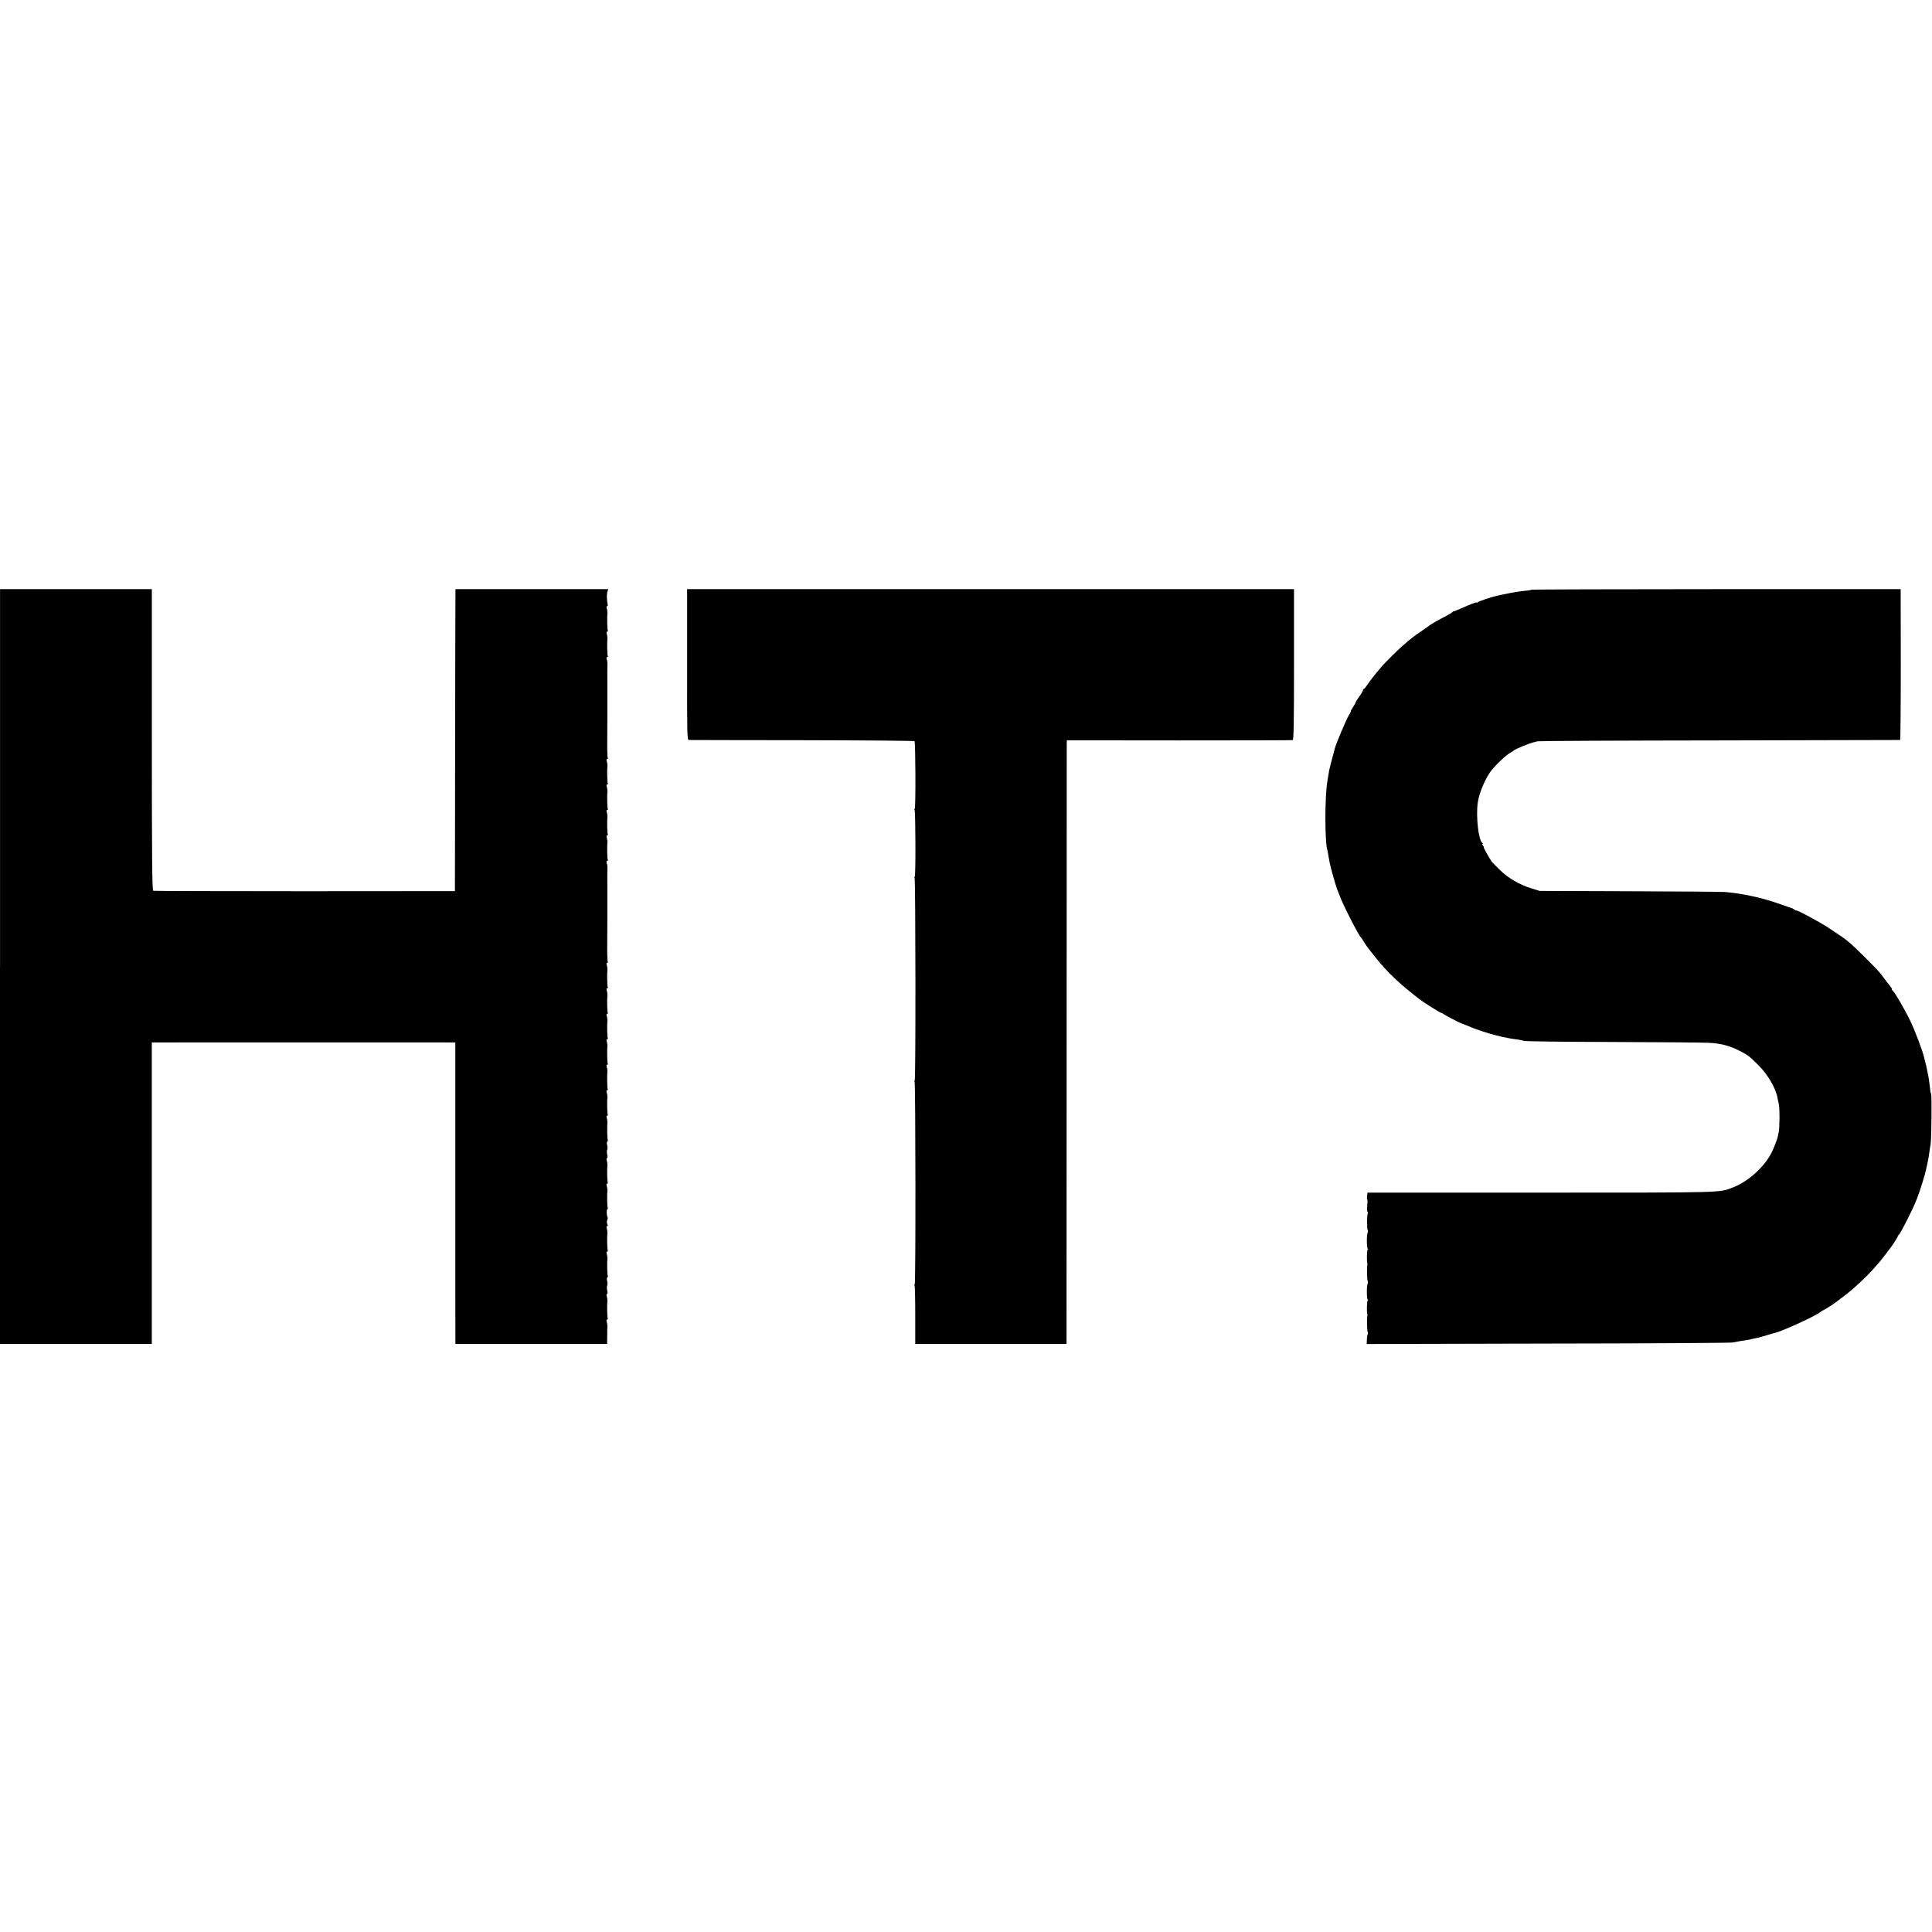
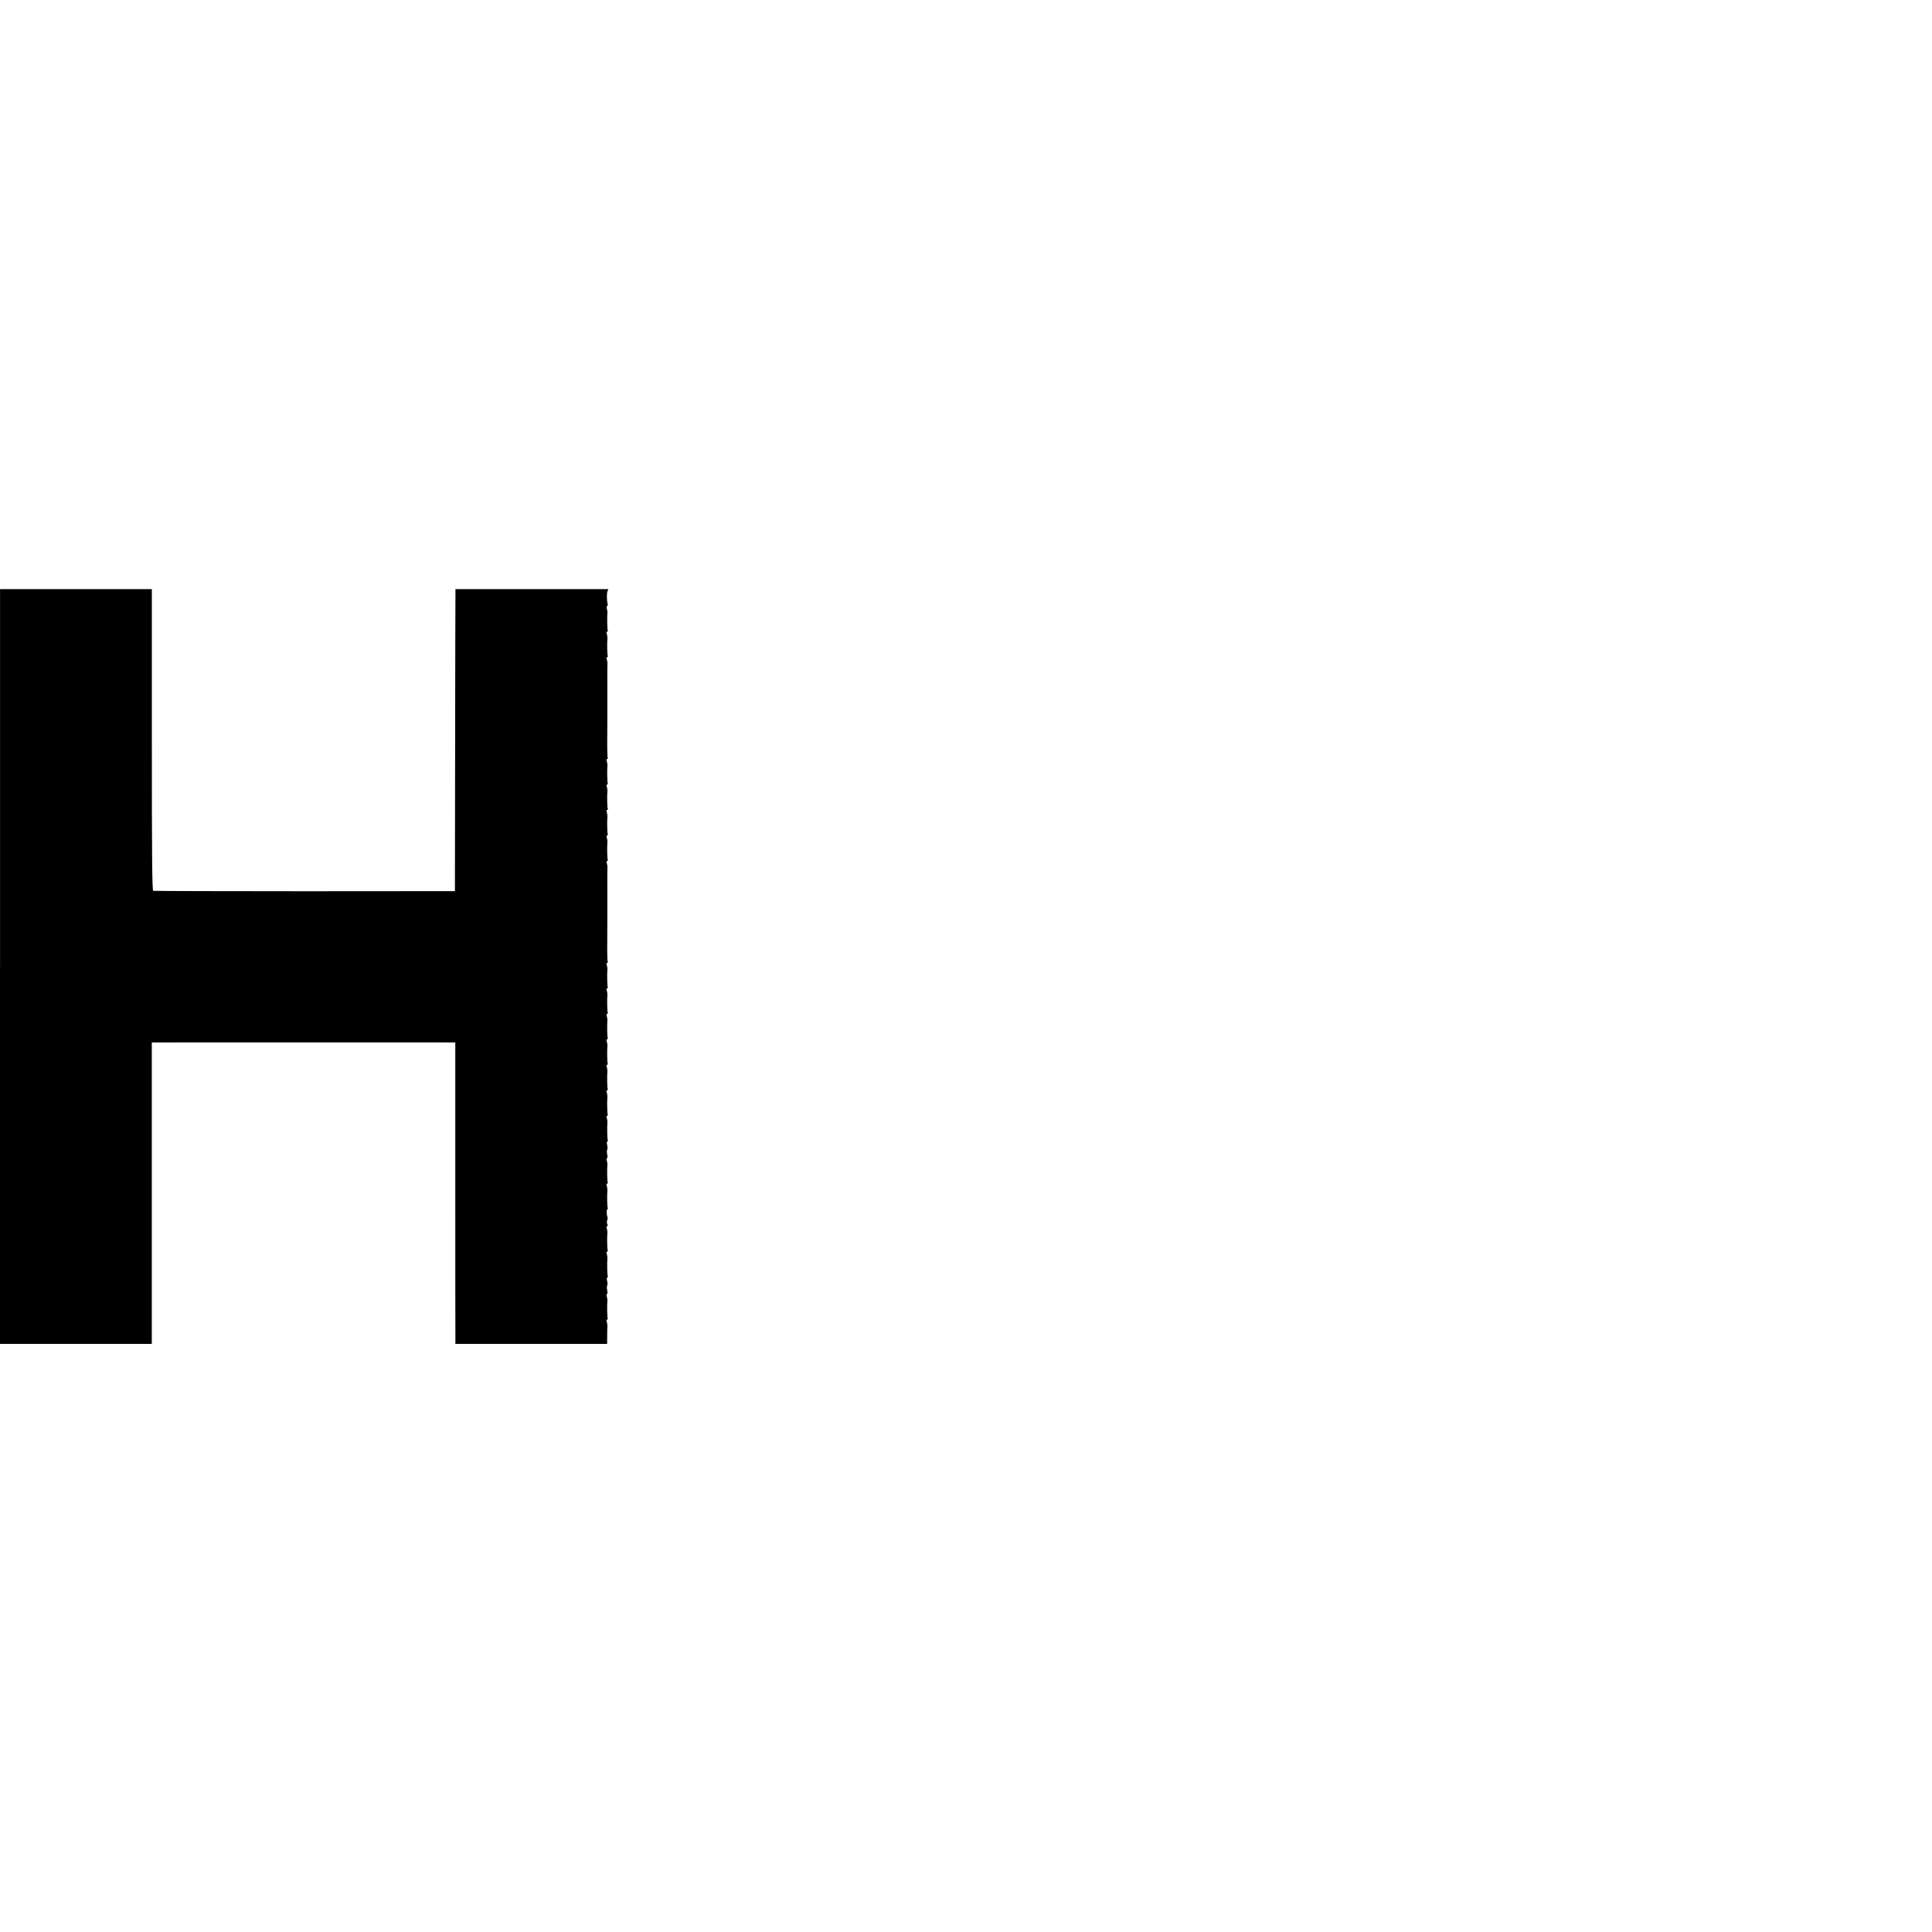
<svg xmlns="http://www.w3.org/2000/svg" version="1.0" width="1820pt" height="1820pt" viewBox="0 0 1820 1820" preserveAspectRatio="xMidYMid meet">
  <g transform="translate(0,1820) scale(0.1,-0.1)" fill="#000000" stroke="none">
    <path d="M0 9095 l0 -3555 715 0 715 0 0 1420 0 1420 158 0 c184 1 2597 0 2659 0 l42 0 0 -1367 c0 -753 0 -1392 1 -1420 l0 -53 715 0 714 0 1 78 c0 42 1 84 2 92 0 8 -2 25 -6 38 -5 14 -3 22 4 22 6 0 8 4 5 10 -5 8 -8 127 -3 170 0 8 -2 25 -6 38 -4 12 -3 22 2 22 6 0 7 14 2 34 -4 19 -4 40 0 46 4 7 4 26 0 41 -5 17 -5 31 1 35 5 3 7 9 4 15 -5 8 -7 127 -3 169 0 8 -2 25 -6 38 -5 14 -3 22 4 22 6 0 8 4 5 10 -5 8 -8 127 -3 170 0 8 -2 25 -6 38 -5 14 -3 22 4 22 7 0 8 5 1 17 -5 10 -5 26 -1 39 5 12 6 24 4 27 -10 10 -12 77 -2 77 5 0 6 4 3 10 -5 8 -8 127 -3 170 0 8 -2 25 -6 38 -5 14 -3 22 4 22 6 0 8 4 5 10 -5 8 -8 127 -3 170 0 8 -2 25 -6 38 -4 12 -3 22 2 22 6 0 7 14 2 34 -4 19 -4 40 0 46 4 7 4 26 0 41 -5 17 -5 31 1 35 5 3 7 9 4 15 -5 8 -7 127 -3 169 0 8 -2 25 -6 38 -5 14 -3 22 4 22 6 0 8 4 5 10 -5 8 -8 127 -3 170 0 8 -2 25 -6 38 -5 14 -3 22 4 22 6 0 8 4 5 10 -5 8 -8 127 -3 170 0 8 -2 25 -6 38 -5 14 -3 22 4 22 6 0 8 4 5 10 -5 8 -8 127 -3 170 0 8 -2 25 -6 38 -5 14 -3 22 4 22 6 0 8 4 5 10 -5 8 -8 127 -3 170 0 8 -2 25 -6 38 -5 14 -3 22 4 22 6 0 8 4 5 10 -5 8 -8 127 -3 170 0 8 -2 25 -6 38 -5 14 -3 22 4 22 6 0 8 4 5 10 -5 8 -8 127 -3 170 0 8 -2 25 -6 38 -5 14 -3 22 4 22 6 0 8 5 5 10 -4 6 -6 86 -5 178 0 92 1 176 1 187 0 50 0 311 0 320 -1 78 0 193 1 205 1 8 -2 25 -6 38 -5 14 -3 22 4 22 6 0 8 4 5 10 -5 8 -8 127 -3 170 0 8 -2 25 -6 38 -5 14 -3 22 4 22 6 0 8 4 5 10 -5 8 -8 127 -3 170 0 8 -2 25 -6 38 -5 14 -3 22 4 22 6 0 8 4 5 10 -5 8 -8 127 -3 170 0 8 -2 25 -6 38 -5 14 -3 22 4 22 6 0 8 4 5 10 -5 8 -8 127 -3 170 0 8 -2 25 -6 38 -5 14 -3 22 4 22 6 0 8 5 5 10 -4 6 -6 86 -5 178 0 92 1 176 1 187 0 50 0 311 0 320 -1 78 0 193 1 205 1 8 -2 25 -6 38 -5 14 -3 22 4 22 6 0 8 4 5 10 -5 8 -8 127 -3 170 0 8 -2 25 -6 38 -5 14 -3 22 4 22 6 0 8 4 5 10 -5 8 -8 127 -3 170 0 8 -2 25 -6 38 -4 12 -3 22 2 22 6 0 8 8 6 18 -9 37 -10 98 -2 120 l8 22 -720 0 -720 0 0 -62 c-1 -35 -2 -675 -3 -1423 l-2 -1360 -1415 -1 c-778 0 -1421 2 -1427 4 -10 3 -13 297 -13 1423 l0 1419 -715 0 -715 0 0 -3555z" />
-     <path d="M6473 11940 c-1 -653 0 -710 16 -711 9 0 489 -2 1068 -2 578 -1 1054 -5 1058 -9 10 -10 12 -638 2 -638 -5 0 -5 -5 -1 -11 9 -16 11 -629 1 -629 -5 0 -5 -5 -1 -11 9 -16 11 -1909 1 -1909 -5 0 -5 -5 -1 -11 9 -16 11 -1909 1 -1909 -5 0 -5 -5 -1 -11 3 -6 6 -132 6 -280 l0 -269 713 0 712 0 1 2818 c0 1549 1 2829 1 2843 l1 25 1058 -1 c581 0 1063 1 1070 3 9 3 12 155 12 713 l0 709 -2859 0 -2858 0 0 -710z" />
-     <path d="M14428 12645 c-3 -3 -29 -8 -59 -10 -49 -5 -128 -17 -189 -31 -14 -3 -34 -7 -45 -9 -11 -3 -29 -7 -40 -9 -46 -10 -161 -49 -172 -58 -7 -6 -13 -8 -13 -4 0 6 -66 -19 -150 -57 -30 -14 -59 -25 -64 -25 -5 0 -12 -4 -15 -9 -3 -4 -24 -17 -46 -29 -70 -36 -160 -87 -165 -93 -3 -3 -37 -27 -76 -54 -39 -26 -81 -56 -93 -66 -12 -11 -41 -34 -63 -53 -46 -36 -188 -176 -228 -224 -58 -68 -107 -131 -130 -166 -14 -21 -28 -38 -32 -38 -5 0 -8 -5 -8 -11 0 -7 -16 -34 -35 -60 -19 -27 -35 -52 -35 -57 0 -4 -11 -24 -25 -45 -14 -20 -23 -37 -20 -37 3 0 -5 -17 -18 -37 -23 -36 -125 -278 -132 -312 -2 -9 -15 -58 -29 -109 -13 -51 -25 -96 -25 -100 -1 -8 -9 -53 -16 -97 -26 -144 -26 -582 0 -657 2 -7 6 -29 9 -48 3 -19 8 -48 11 -63 11 -55 60 -228 74 -262 5 -11 15 -36 22 -55 28 -79 179 -375 199 -390 3 -3 17 -23 30 -45 14 -22 30 -47 37 -55 6 -8 38 -49 71 -90 109 -137 221 -244 414 -393 37 -29 196 -129 205 -129 4 0 14 -4 20 -10 12 -10 163 -89 173 -90 6 -1 65 -25 105 -42 25 -11 155 -54 190 -62 6 -2 21 -6 35 -9 72 -19 120 -28 205 -39 17 -3 41 -8 55 -12 14 -4 390 -9 835 -10 446 -1 855 -5 910 -8 110 -6 194 -29 290 -79 78 -41 86 -48 175 -137 88 -88 163 -221 176 -310 1 -8 5 -28 10 -45 10 -39 10 -219 0 -270 -11 -58 -10 -56 -47 -149 -60 -153 -224 -311 -389 -374 -128 -48 -63 -47 -1802 -47 l-1636 0 -4 -32 c-2 -18 -1 -33 2 -33 3 0 3 -25 0 -56 -3 -30 -2 -57 2 -60 5 -3 6 -10 3 -15 -9 -13 -9 -144 -1 -157 4 -7 4 -17 0 -23 -11 -18 -10 -149 1 -153 7 -3 7 -5 0 -5 -8 -1 -12 -110 -4 -131 1 -3 1 -9 0 -14 -6 -28 -3 -145 3 -154 4 -7 4 -17 0 -23 -11 -18 -10 -149 1 -153 7 -3 7 -5 0 -5 -8 -1 -12 -110 -4 -131 1 -3 1 -9 0 -14 -6 -28 -3 -145 3 -154 4 -7 4 -17 0 -23 -4 -7 -7 -29 -8 -51 l-1 -39 1705 4 c938 1 1721 6 1740 10 47 9 100 18 130 22 14 2 36 6 50 10 14 3 36 8 50 11 14 2 57 14 95 26 39 12 75 22 80 23 65 14 402 169 425 196 3 3 12 9 20 13 25 11 102 61 125 79 6 4 33 25 60 45 145 108 304 266 408 406 21 28 43 58 50 66 23 30 67 100 66 106 0 4 4 10 9 13 16 10 136 248 170 338 31 80 79 234 88 283 3 14 9 43 14 65 5 22 12 63 15 90 4 28 9 61 12 75 8 35 12 463 5 475 -3 5 -7 16 -7 25 -5 43 -16 131 -21 151 -3 13 -7 35 -10 49 -4 22 -12 57 -20 85 -2 6 -5 20 -8 32 -13 61 -85 250 -129 343 -53 111 -152 280 -171 292 -6 4 -8 8 -4 8 4 0 1 8 -7 18 -16 19 -63 81 -97 127 -30 41 -253 262 -307 305 -48 38 -47 37 -177 124 -85 57 -314 180 -314 169 0 -3 -7 1 -16 8 -9 7 -21 14 -28 15 -6 2 -62 21 -125 43 -153 54 -341 95 -501 108 -36 2 -443 6 -905 7 l-840 3 -81 25 c-109 33 -220 98 -296 174 -35 34 -68 68 -74 75 -20 27 -83 139 -77 139 3 0 0 7 -7 15 -7 8 -9 15 -4 15 5 0 4 4 -1 8 -37 25 -62 245 -44 382 12 90 78 243 133 308 55 66 138 142 178 163 12 6 25 15 28 19 10 12 153 71 193 79 4 0 8 1 10 2 1 0 11 3 22 6 11 3 783 7 1715 8 932 2 1697 4 1700 4 3 1 6 321 6 711 l-1 710 -1736 0 c-955 0 -1738 -3 -1741 -5z" />
  </g>
</svg>